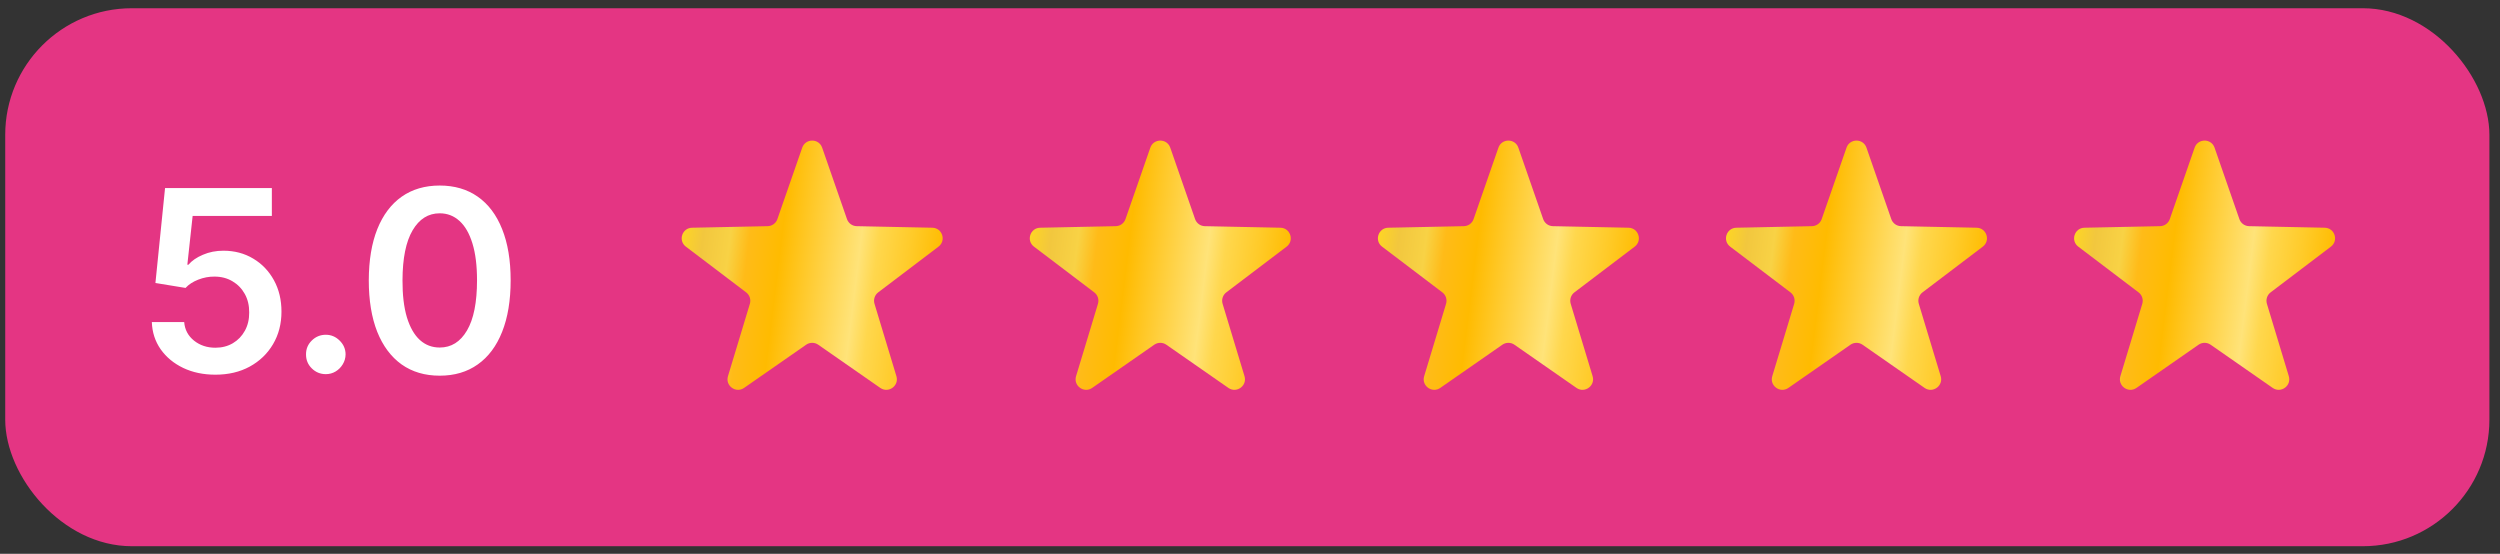
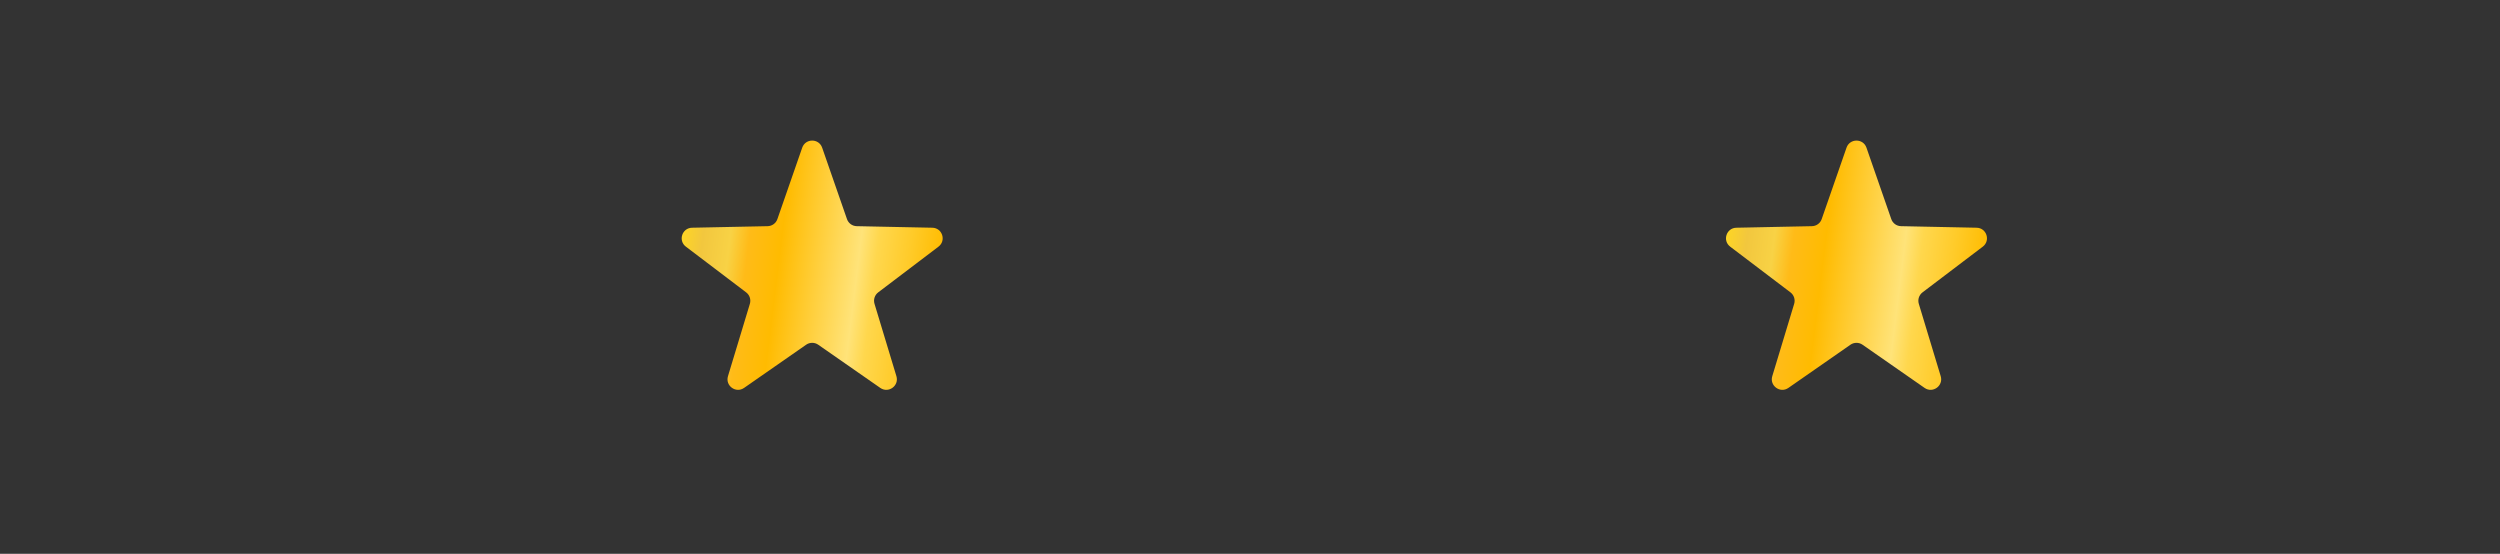
<svg xmlns="http://www.w3.org/2000/svg" width="158" height="35" viewBox="0 0 158 35" fill="none">
  <rect x="0" y="0" width="158" height="35" fill="#333333" stroke="none" />
-   <rect x="0.33" y="0.521" width="157" height="34" rx="8" fill="#E43583" />
-   <path d="M13.613 23.68C12.855 23.68 12.177 23.538 11.579 23.254C10.98 22.966 10.505 22.572 10.152 22.072C9.804 21.572 9.618 21 9.596 20.356H11.641C11.679 20.834 11.886 21.224 12.261 21.527C12.636 21.826 13.086 21.976 13.613 21.976C14.026 21.976 14.393 21.881 14.715 21.692C15.037 21.502 15.291 21.239 15.476 20.902C15.662 20.565 15.753 20.18 15.749 19.748C15.753 19.309 15.66 18.919 15.471 18.578C15.281 18.237 15.022 17.97 14.692 17.777C14.363 17.58 13.984 17.481 13.556 17.481C13.207 17.477 12.865 17.542 12.527 17.674C12.19 17.807 11.923 17.981 11.726 18.197L9.823 17.885L10.431 11.885H17.181V13.646H12.175L11.84 16.731H11.908C12.124 16.477 12.429 16.267 12.823 16.101C13.217 15.93 13.649 15.845 14.118 15.845C14.823 15.845 15.452 16.012 16.005 16.345C16.558 16.674 16.993 17.129 17.312 17.709C17.63 18.288 17.789 18.951 17.789 19.697C17.789 20.466 17.611 21.152 17.255 21.754C16.902 22.352 16.412 22.824 15.783 23.169C15.158 23.51 14.435 23.68 13.613 23.68ZM20.591 23.646C20.247 23.646 19.951 23.525 19.705 23.282C19.459 23.04 19.338 22.744 19.341 22.396C19.338 22.055 19.459 21.763 19.705 21.521C19.951 21.279 20.247 21.157 20.591 21.157C20.925 21.157 21.215 21.279 21.461 21.521C21.711 21.763 21.838 22.055 21.841 22.396C21.838 22.627 21.777 22.837 21.66 23.027C21.546 23.216 21.395 23.368 21.205 23.481C21.02 23.591 20.815 23.646 20.591 23.646ZM27.79 23.743C26.855 23.743 26.052 23.506 25.381 23.032C24.715 22.555 24.201 21.868 23.841 20.97C23.485 20.068 23.307 18.983 23.307 17.714C23.311 16.445 23.491 15.366 23.847 14.476C24.207 13.582 24.72 12.9 25.387 12.43C26.057 11.96 26.858 11.726 27.79 11.726C28.722 11.726 29.523 11.96 30.194 12.43C30.864 12.9 31.377 13.582 31.733 14.476C32.093 15.37 32.273 16.449 32.273 17.714C32.273 18.987 32.093 20.074 31.733 20.976C31.377 21.873 30.864 22.559 30.194 23.032C29.527 23.506 28.726 23.743 27.79 23.743ZM27.79 21.964C28.518 21.964 29.091 21.606 29.512 20.89C29.936 20.171 30.148 19.112 30.148 17.714C30.148 16.79 30.052 16.013 29.858 15.385C29.665 14.756 29.393 14.282 29.04 13.964C28.688 13.642 28.271 13.481 27.79 13.481C27.067 13.481 26.495 13.841 26.074 14.561C25.654 15.277 25.442 16.328 25.438 17.714C25.434 18.642 25.527 19.422 25.716 20.055C25.91 20.688 26.182 21.165 26.535 21.487C26.887 21.805 27.305 21.964 27.79 21.964Z" fill="white" />
  <path d="M50.7 9.333C50.908 8.736 51.752 8.736 51.96 9.333L53.529 13.847C53.62 14.11 53.866 14.289 54.145 14.294L58.923 14.392C59.555 14.405 59.816 15.208 59.312 15.589L55.504 18.477C55.282 18.645 55.188 18.934 55.269 19.201L56.653 23.775C56.836 24.38 56.153 24.877 55.634 24.516L51.711 21.786C51.482 21.627 51.178 21.627 50.949 21.786L47.026 24.516C46.508 24.877 45.825 24.38 46.008 23.775L47.392 19.201C47.472 18.934 47.378 18.645 47.156 18.477L43.348 15.589C42.844 15.208 43.105 14.405 43.737 14.392L48.515 14.294C48.794 14.289 49.04 14.11 49.131 13.847L50.7 9.333Z" fill="url(#paint0_linear_201_4156)" />
-   <path d="M72.7 9.333C72.908 8.736 73.752 8.736 73.96 9.333L75.529 13.847C75.621 14.11 75.866 14.289 76.145 14.294L80.923 14.392C81.555 14.405 81.816 15.208 81.312 15.589L77.504 18.477C77.282 18.645 77.188 18.934 77.269 19.201L78.653 23.775C78.836 24.38 78.153 24.877 77.634 24.516L73.711 21.786C73.482 21.627 73.178 21.627 72.949 21.786L69.026 24.516C68.508 24.877 67.825 24.38 68.008 23.775L69.391 19.201C69.472 18.934 69.378 18.645 69.156 18.477L65.348 15.589C64.844 15.208 65.105 14.405 65.737 14.392L70.515 14.294C70.794 14.289 71.04 14.11 71.131 13.847L72.7 9.333Z" fill="url(#paint1_linear_201_4156)" />
-   <path d="M94.7 9.333C94.908 8.736 95.752 8.736 95.96 9.333L97.529 13.847C97.621 14.11 97.866 14.289 98.145 14.294L102.923 14.392C103.555 14.405 103.816 15.208 103.312 15.589L99.504 18.477C99.282 18.645 99.188 18.934 99.269 19.201L100.653 23.775C100.836 24.38 100.152 24.877 99.634 24.516L95.711 21.786C95.482 21.627 95.178 21.627 94.949 21.786L91.026 24.516C90.508 24.877 89.825 24.38 90.008 23.775L91.391 19.201C91.472 18.934 91.378 18.645 91.156 18.477L87.348 15.589C86.844 15.208 87.105 14.405 87.737 14.392L92.515 14.294C92.794 14.289 93.04 14.11 93.131 13.847L94.7 9.333Z" fill="url(#paint2_linear_201_4156)" />
  <path d="M116.7 9.333C116.908 8.736 117.752 8.736 117.96 9.333L119.529 13.847C119.62 14.11 119.866 14.289 120.145 14.294L124.923 14.392C125.555 14.405 125.816 15.208 125.312 15.589L121.504 18.477C121.282 18.645 121.188 18.934 121.269 19.201L122.653 23.775C122.836 24.38 122.152 24.877 121.634 24.516L117.711 21.786C117.482 21.627 117.178 21.627 116.949 21.786L113.026 24.516C112.508 24.877 111.825 24.38 112.008 23.775L113.392 19.201C113.472 18.934 113.378 18.645 113.156 18.477L109.348 15.589C108.844 15.208 109.105 14.405 109.737 14.392L114.515 14.294C114.794 14.289 115.04 14.11 115.131 13.847L116.7 9.333Z" fill="url(#paint3_linear_201_4156)" />
-   <path d="M138.7 9.333C138.908 8.736 139.752 8.736 139.96 9.333L141.529 13.847C141.62 14.11 141.866 14.289 142.145 14.294L146.923 14.392C147.555 14.405 147.816 15.208 147.312 15.589L143.504 18.477C143.282 18.645 143.188 18.934 143.269 19.201L144.653 23.775C144.836 24.38 144.152 24.877 143.634 24.516L139.711 21.786C139.482 21.627 139.178 21.627 138.949 21.786L135.026 24.516C134.508 24.877 133.825 24.38 134.008 23.775L135.392 19.201C135.472 18.934 135.378 18.645 135.156 18.477L131.348 15.589C130.844 15.208 131.105 14.405 131.737 14.392L136.515 14.294C136.794 14.289 137.04 14.11 137.131 13.847L138.7 9.333Z" fill="url(#paint4_linear_201_4156)" />
  <defs>
    <linearGradient id="paint0_linear_201_4156" x1="41.33" y1="8.667" x2="63.185" y2="11.368" gradientUnits="userSpaceOnUse">
      <stop stop-color="#DDB32A" />
      <stop offset="0.106" stop-color="#FFD720" />
      <stop offset="0.174" stop-color="#F2C73E" />
      <stop offset="0.253" stop-color="#F8D245" />
      <stop offset="0.307" stop-color="#FFBB18" />
      <stop offset="0.399" stop-color="#FFBB00" />
      <stop offset="0.626" stop-color="#FFE379" />
      <stop offset="0.676" stop-color="#FFD74D" />
      <stop offset="0.768" stop-color="#FFCB2A" />
      <stop offset="0.862" stop-color="#FFBC01" />
      <stop offset="0.889" stop-color="#FEC20E" />
      <stop offset="0.939" stop-color="#FDD131" />
      <stop offset="1" stop-color="#FAE763" />
    </linearGradient>
    <linearGradient id="paint1_linear_201_4156" x1="63.33" y1="8.667" x2="85.185" y2="11.368" gradientUnits="userSpaceOnUse">
      <stop stop-color="#DDB32A" />
      <stop offset="0.106" stop-color="#FFD720" />
      <stop offset="0.174" stop-color="#F2C73E" />
      <stop offset="0.253" stop-color="#F8D245" />
      <stop offset="0.307" stop-color="#FFBB18" />
      <stop offset="0.399" stop-color="#FFBB00" />
      <stop offset="0.626" stop-color="#FFE379" />
      <stop offset="0.676" stop-color="#FFD74D" />
      <stop offset="0.768" stop-color="#FFCB2A" />
      <stop offset="0.862" stop-color="#FFBC01" />
      <stop offset="0.889" stop-color="#FEC20E" />
      <stop offset="0.939" stop-color="#FDD131" />
      <stop offset="1" stop-color="#FAE763" />
    </linearGradient>
    <linearGradient id="paint2_linear_201_4156" x1="85.33" y1="8.667" x2="107.185" y2="11.368" gradientUnits="userSpaceOnUse">
      <stop stop-color="#DDB32A" />
      <stop offset="0.106" stop-color="#FFD720" />
      <stop offset="0.174" stop-color="#F2C73E" />
      <stop offset="0.253" stop-color="#F8D245" />
      <stop offset="0.307" stop-color="#FFBB18" />
      <stop offset="0.399" stop-color="#FFBB00" />
      <stop offset="0.626" stop-color="#FFE379" />
      <stop offset="0.676" stop-color="#FFD74D" />
      <stop offset="0.768" stop-color="#FFCB2A" />
      <stop offset="0.862" stop-color="#FFBC01" />
      <stop offset="0.889" stop-color="#FEC20E" />
      <stop offset="0.939" stop-color="#FDD131" />
      <stop offset="1" stop-color="#FAE763" />
    </linearGradient>
    <linearGradient id="paint3_linear_201_4156" x1="107.33" y1="8.667" x2="129.185" y2="11.368" gradientUnits="userSpaceOnUse">
      <stop stop-color="#DDB32A" />
      <stop offset="0.106" stop-color="#FFD720" />
      <stop offset="0.174" stop-color="#F2C73E" />
      <stop offset="0.253" stop-color="#F8D245" />
      <stop offset="0.307" stop-color="#FFBB18" />
      <stop offset="0.399" stop-color="#FFBB00" />
      <stop offset="0.626" stop-color="#FFE379" />
      <stop offset="0.676" stop-color="#FFD74D" />
      <stop offset="0.768" stop-color="#FFCB2A" />
      <stop offset="0.862" stop-color="#FFBC01" />
      <stop offset="0.889" stop-color="#FEC20E" />
      <stop offset="0.939" stop-color="#FDD131" />
      <stop offset="1" stop-color="#FAE763" />
    </linearGradient>
    <linearGradient id="paint4_linear_201_4156" x1="129.33" y1="8.667" x2="151.185" y2="11.368" gradientUnits="userSpaceOnUse">
      <stop stop-color="#DDB32A" />
      <stop offset="0.106" stop-color="#FFD720" />
      <stop offset="0.174" stop-color="#F2C73E" />
      <stop offset="0.253" stop-color="#F8D245" />
      <stop offset="0.307" stop-color="#FFBB18" />
      <stop offset="0.399" stop-color="#FFBB00" />
      <stop offset="0.626" stop-color="#FFE379" />
      <stop offset="0.676" stop-color="#FFD74D" />
      <stop offset="0.768" stop-color="#FFCB2A" />
      <stop offset="0.862" stop-color="#FFBC01" />
      <stop offset="0.889" stop-color="#FEC20E" />
      <stop offset="0.939" stop-color="#FDD131" />
      <stop offset="1" stop-color="#FAE763" />
    </linearGradient>
  </defs>
</svg>